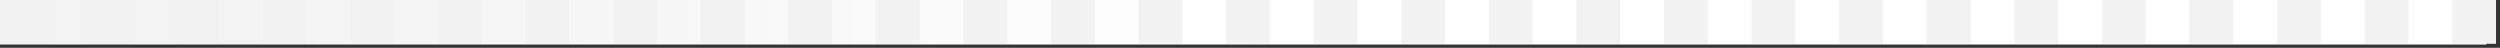
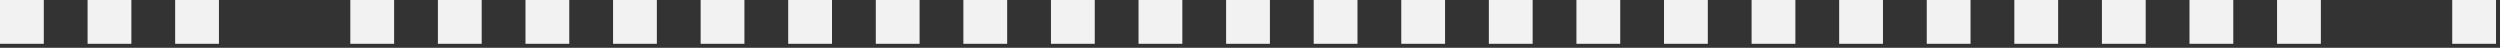
<svg xmlns="http://www.w3.org/2000/svg" id="LINE-WEB" width="628" height="12" viewBox="0 0 628 12">
  <rect x="0" y="0" width="628" height="12" fill="#333333" stroke="none" />
  <defs>
    <linearGradient id="linear-gradient" x1="0.5" y1="1" x2="0.5" gradientUnits="objectBoundingBox">
      <stop offset="0" stop-color="#fff" />
      <stop offset="0.481" stop-color="#fff" />
      <stop offset="0.734" stop-color="#f7f7f7" />
      <stop offset="1" stop-color="#f2f2f2" />
    </linearGradient>
    <clipPath id="clip-path">
      <rect width="628" height="12" fill="none" />
    </clipPath>
  </defs>
  <g id="LINE" transform="translate(624.576 11.191) rotate(180)">
-     <path id="パス_381" data-name="パス 381" d="M0,0H11.191V624.576H0Z" transform="translate(624.576) rotate(90)" fill="url(#linear-gradient)" />
+     <path id="パス_381" data-name="パス 381" d="M0,0V624.576H0Z" transform="translate(624.576) rotate(90)" fill="url(#linear-gradient)" />
  </g>
  <g id="LINE-WEB-2" data-name="LINE-WEB" clip-path="url(#clip-path)">
    <g transform="translate(0 -501)">
      <rect id="長方形_276" data-name="長方形 276" width="11" height="11" transform="translate(0 501)" fill="#f2f2f2" />
    </g>
    <g transform="translate(22 -501)">
      <rect id="長方形_276-2" data-name="長方形 276" width="11" height="11" transform="translate(0 501)" fill="#f2f2f2" />
    </g>
    <g transform="translate(44 -501)">
      <rect id="長方形_276-3" data-name="長方形 276" width="11" height="11" transform="translate(0 501)" fill="#f2f2f2" />
    </g>
    <g transform="translate(66 -501)">
-       <rect id="長方形_276-4" data-name="長方形 276" width="11" height="11" transform="translate(0 501)" fill="#f2f2f2" />
-     </g>
+       </g>
    <g transform="translate(88 -501)">
      <rect id="長方形_276-5" data-name="長方形 276" width="11" height="11" transform="translate(0 501)" fill="#f2f2f2" />
    </g>
    <g transform="translate(110 -501)">
      <rect id="長方形_276-6" data-name="長方形 276" width="11" height="11" transform="translate(0 501)" fill="#f2f2f2" />
    </g>
    <g transform="translate(132 -501)">
      <rect id="長方形_276-7" data-name="長方形 276" width="11" height="11" transform="translate(0 501)" fill="#f2f2f2" />
    </g>
    <g transform="translate(154 -501)">
      <rect id="長方形_276-8" data-name="長方形 276" width="11" height="11" transform="translate(0 501)" fill="#f2f2f2" />
    </g>
    <g transform="translate(176 -501)">
      <rect id="長方形_276-9" data-name="長方形 276" width="11" height="11" transform="translate(0 501)" fill="#f2f2f2" />
    </g>
    <g transform="translate(198 -501)">
      <rect id="長方形_276-10" data-name="長方形 276" width="11" height="11" transform="translate(0 501)" fill="#f2f2f2" />
    </g>
    <g transform="translate(220 -501)">
      <rect id="長方形_276-11" data-name="長方形 276" width="11" height="11" transform="translate(0 501)" fill="#f2f2f2" />
    </g>
    <g transform="translate(242 -501)">
      <rect id="長方形_276-12" data-name="長方形 276" width="11" height="11" transform="translate(0 501)" fill="#f2f2f2" />
    </g>
    <g transform="translate(264 -501)">
      <rect id="長方形_276-13" data-name="長方形 276" width="11" height="11" transform="translate(0 501)" fill="#f2f2f2" />
    </g>
    <g transform="translate(286 -501)">
      <rect id="長方形_276-14" data-name="長方形 276" width="11" height="11" transform="translate(0 501)" fill="#f2f2f2" />
    </g>
    <g transform="translate(308 -501)">
      <rect id="長方形_276-15" data-name="長方形 276" width="11" height="11" transform="translate(0 501)" fill="#f2f2f2" />
    </g>
    <g transform="translate(330 -501)">
      <rect id="長方形_276-16" data-name="長方形 276" width="11" height="11" transform="translate(0 501)" fill="#f2f2f2" />
    </g>
    <g transform="translate(352 -501)">
      <rect id="長方形_276-17" data-name="長方形 276" width="11" height="11" transform="translate(0 501)" fill="#f2f2f2" />
    </g>
    <g transform="translate(374 -501)">
      <rect id="長方形_276-18" data-name="長方形 276" width="11" height="11" transform="translate(0 501)" fill="#f2f2f2" />
    </g>
    <g transform="translate(396 -501)">
      <rect id="長方形_276-19" data-name="長方形 276" width="11" height="11" transform="translate(0 501)" fill="#f2f2f2" />
    </g>
    <g transform="translate(418 -501)">
      <rect id="長方形_276-20" data-name="長方形 276" width="11" height="11" transform="translate(0 501)" fill="#f2f2f2" />
    </g>
    <g transform="translate(440 -501)">
      <rect id="長方形_276-21" data-name="長方形 276" width="11" height="11" transform="translate(0 501)" fill="#f2f2f2" />
    </g>
    <g transform="translate(462 -501)">
      <rect id="長方形_276-22" data-name="長方形 276" width="11" height="11" transform="translate(0 501)" fill="#f2f2f2" />
    </g>
    <g transform="translate(484 -501)">
      <rect id="長方形_276-23" data-name="長方形 276" width="11" height="11" transform="translate(0 501)" fill="#f2f2f2" />
    </g>
    <g transform="translate(506 -501)">
      <rect id="長方形_276-24" data-name="長方形 276" width="11" height="11" transform="translate(0 501)" fill="#f2f2f2" />
    </g>
    <g transform="translate(528 -501)">
      <rect id="長方形_276-25" data-name="長方形 276" width="11" height="11" transform="translate(0 501)" fill="#f2f2f2" />
    </g>
    <g transform="translate(550 -501)">
      <rect id="長方形_276-26" data-name="長方形 276" width="11" height="11" transform="translate(0 501)" fill="#f2f2f2" />
    </g>
    <g transform="translate(572 -501)">
      <rect id="長方形_276-27" data-name="長方形 276" width="11" height="11" transform="translate(0 501)" fill="#f2f2f2" />
    </g>
    <g transform="translate(594 -501)">
-       <rect id="長方形_276-28" data-name="長方形 276" width="11" height="11" transform="translate(0 501)" fill="#f2f2f2" />
-     </g>
+       </g>
    <g transform="translate(616 -501)">
      <rect id="長方形_276-29" data-name="長方形 276" width="11" height="11" transform="translate(0 501)" fill="#f2f2f2" />
    </g>
  </g>
</svg>